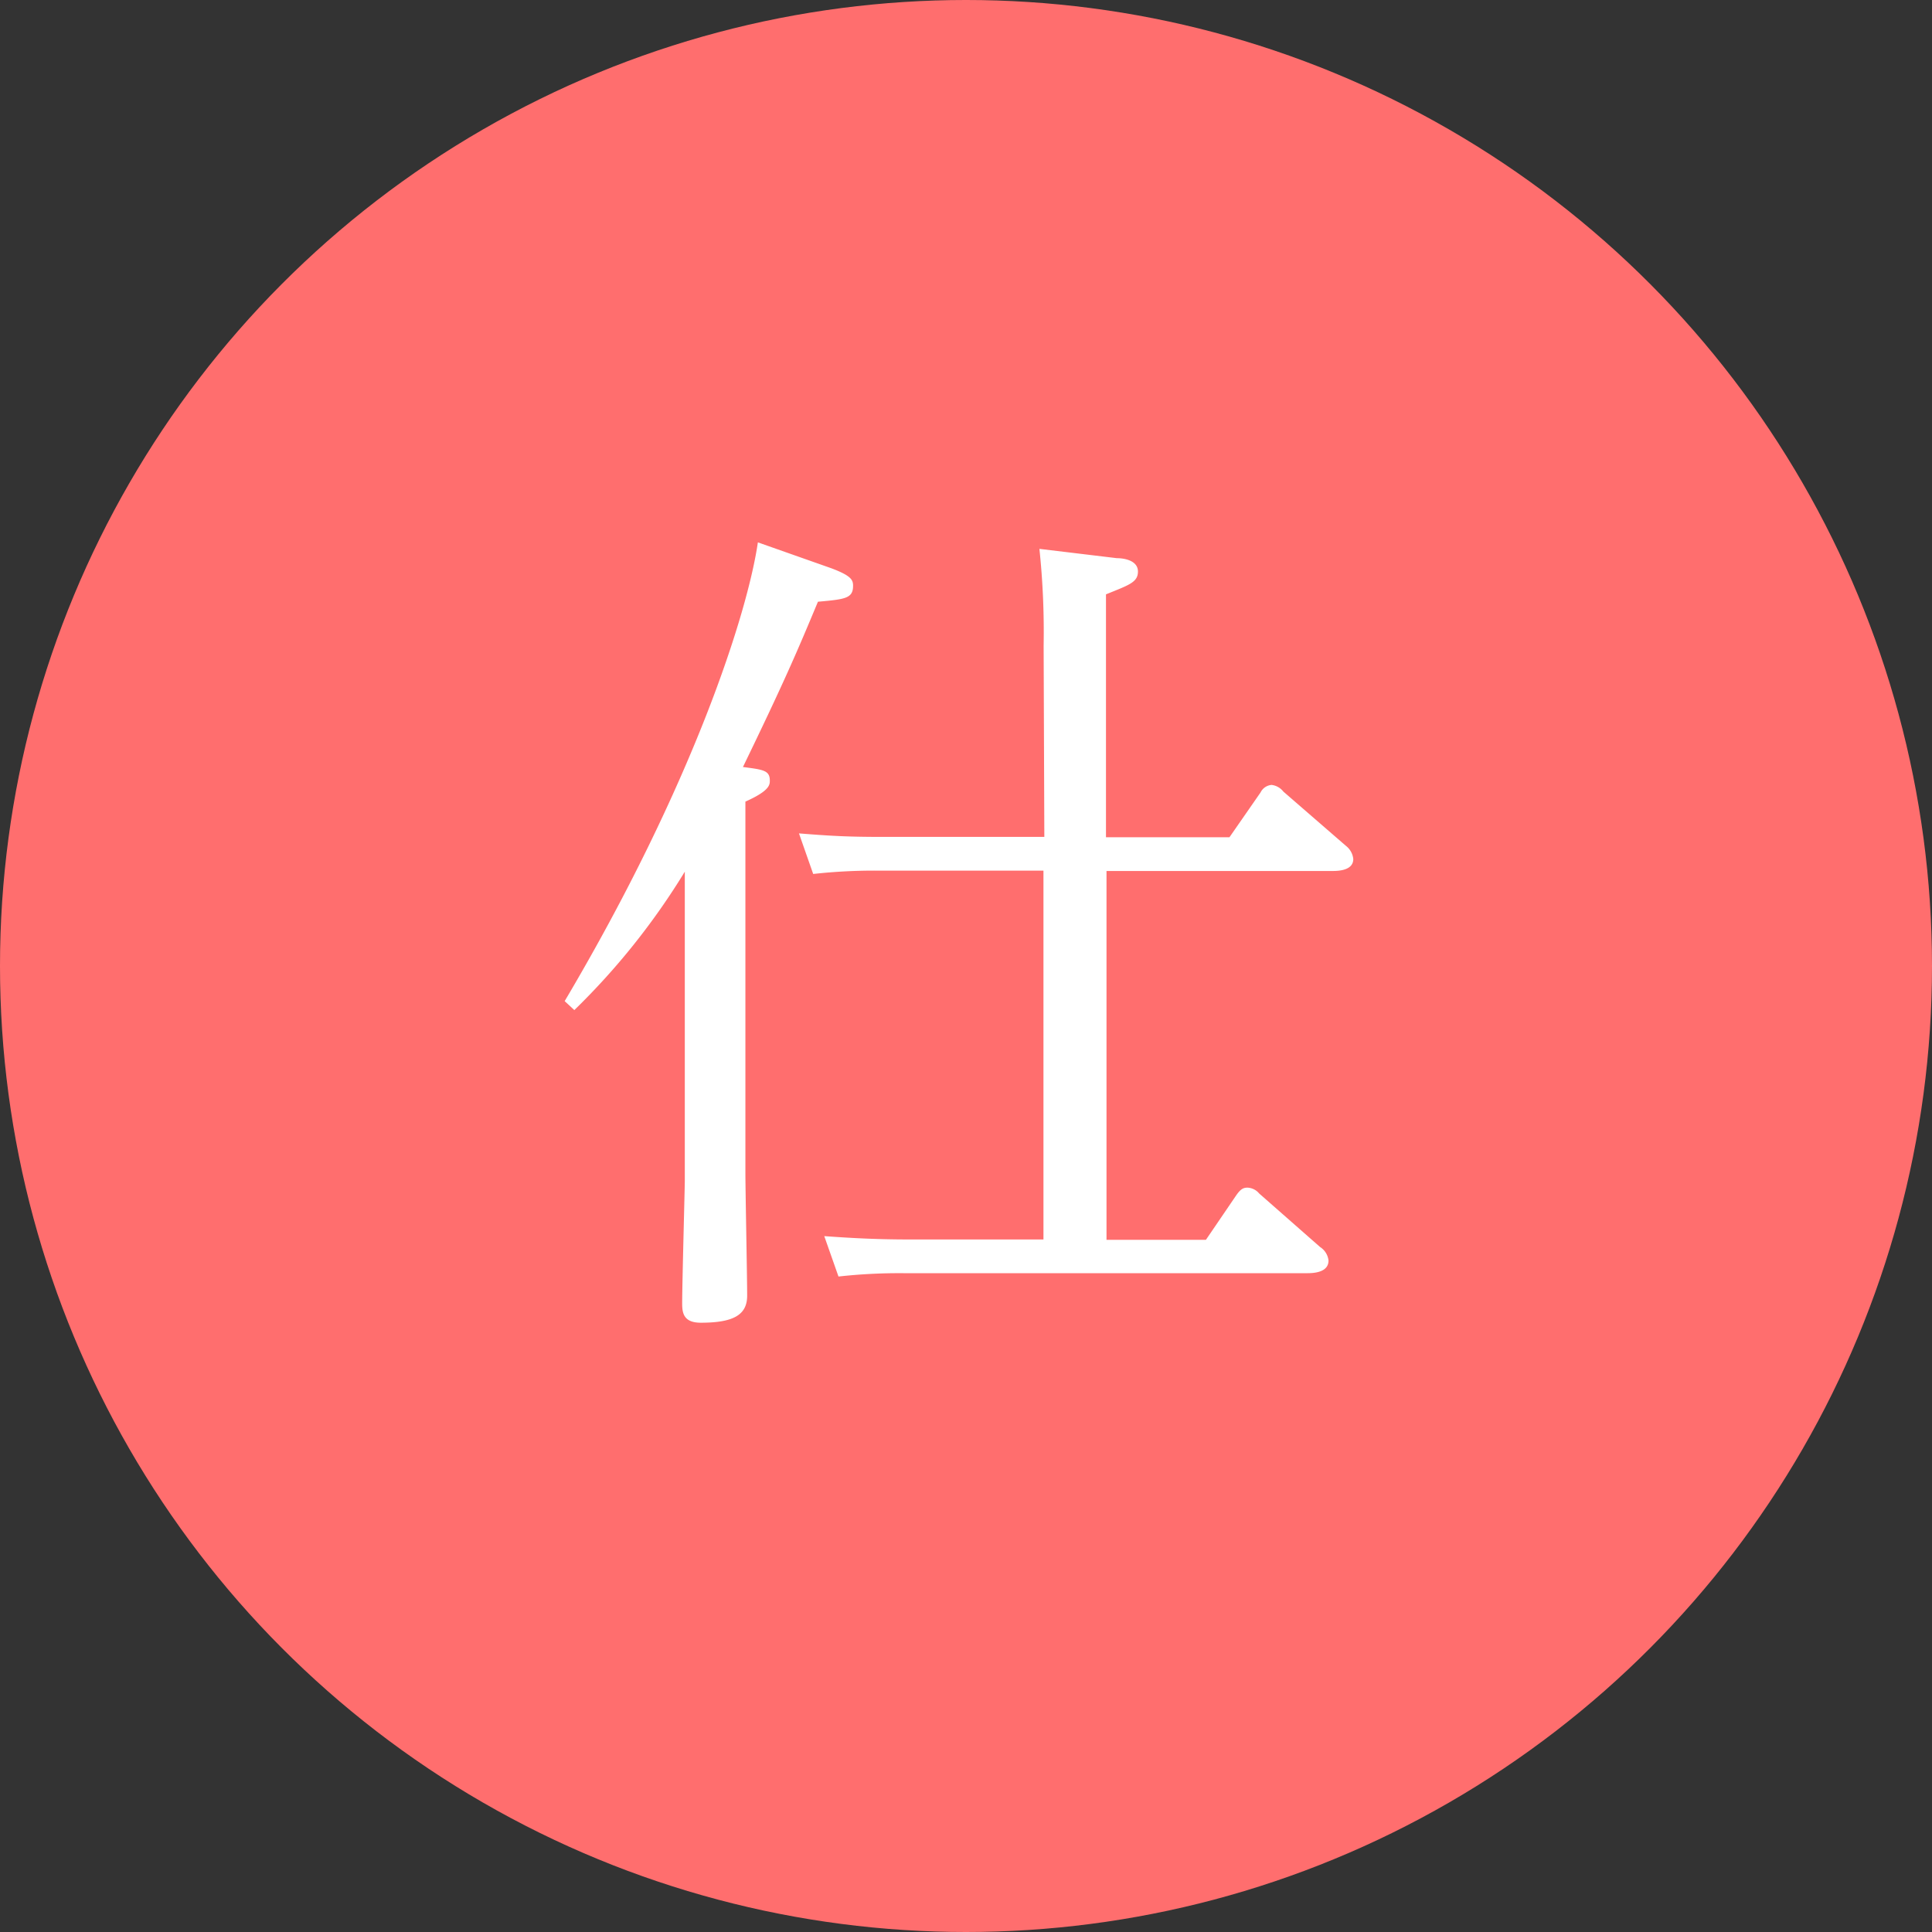
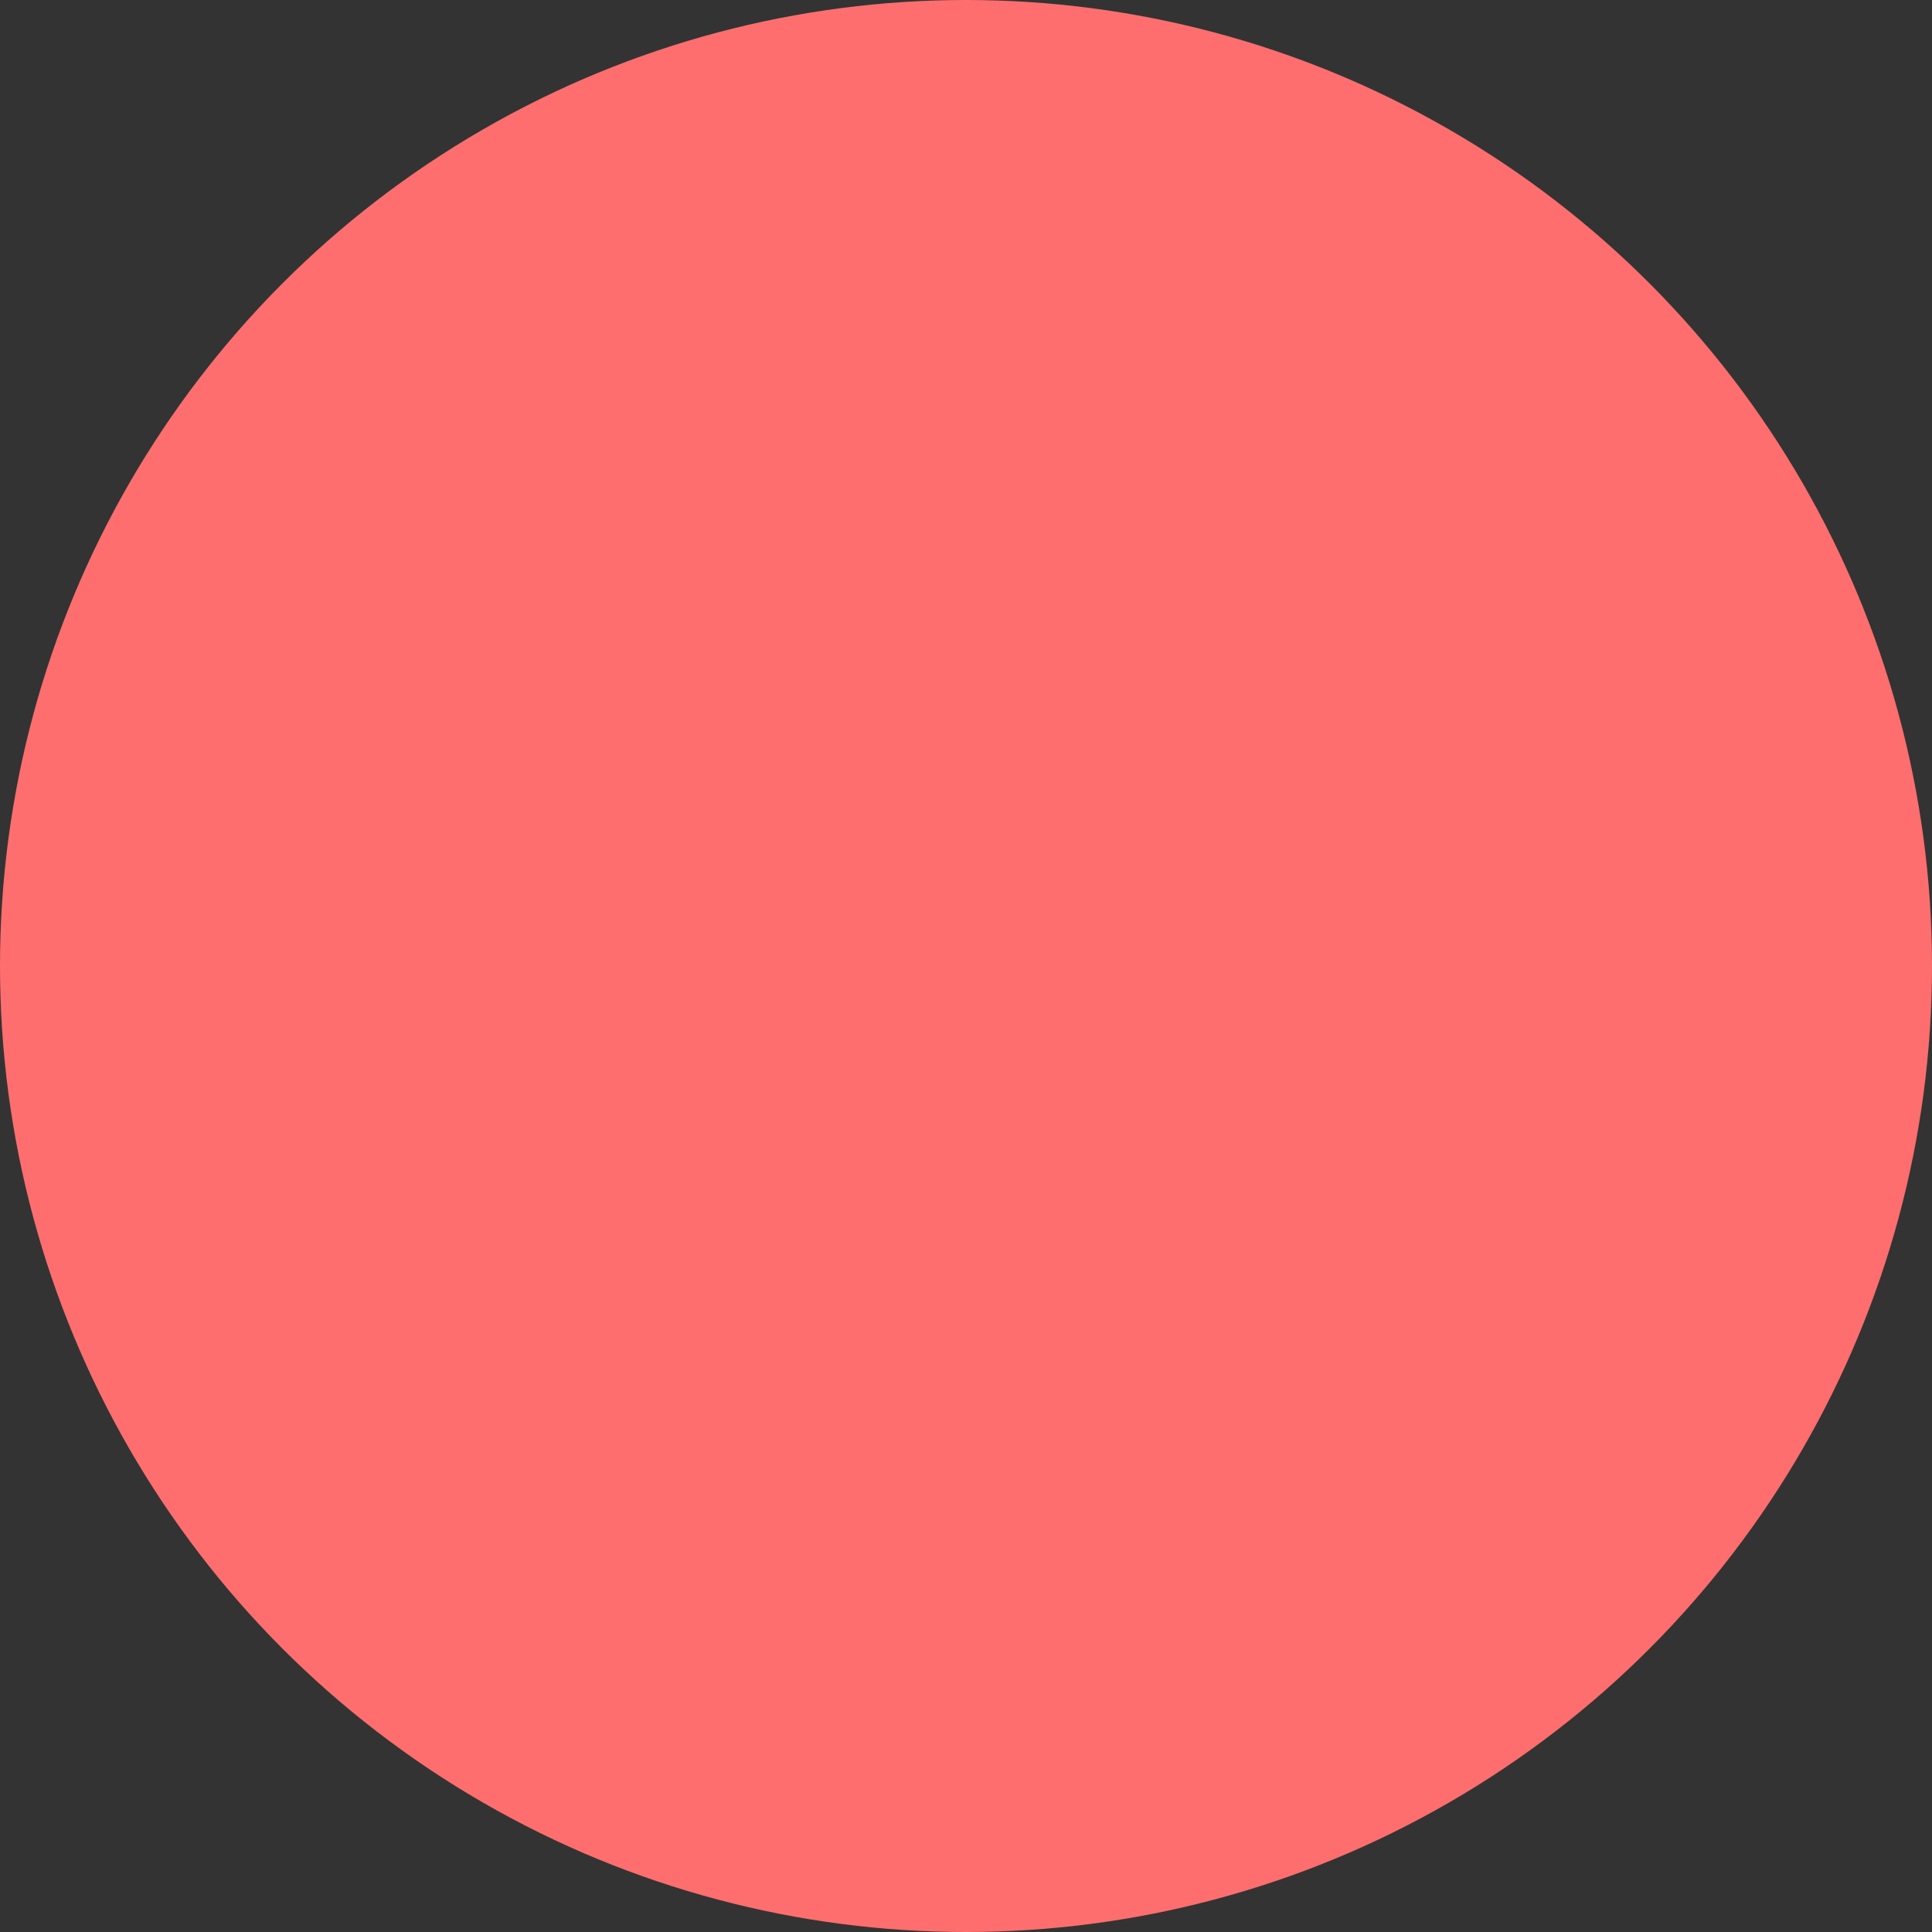
<svg xmlns="http://www.w3.org/2000/svg" viewBox="0 0 110 110">
  <rect x="0" y="0" width="110" height="110" fill="#333333" stroke="none" />
  <defs>
    <style>.cls-1{fill:#ff6e6e;}.cls-2{fill:#fff;}</style>
  </defs>
  <title>アセット 1arrow2_1</title>
  <g id="レイヤー_2" data-name="レイヤー 2">
    <g id="txt">
      <circle class="cls-1" cx="55" cy="55" r="55" />
-       <path class="cls-2" d="M47.32,32.35c1.15.43,1.25.67,1.25,1,0,.72-.44.77-2,.91-1.2,2.88-1.92,4.56-4.27,9.41,1.15.15,1.53.19,1.53.77,0,.24,0,.58-1.39,1.2V66.77c0,1,.1,5.91.1,7s-.77,1.54-2.64,1.54c-1,0-1.06-.58-1.06-1.11,0-1.1.15-6.57.15-7V49.63a40.21,40.21,0,0,1-6.29,7.88L32.15,57c7.34-12.39,10.42-22.13,11-26.12Zm12.1,4.42a45.17,45.17,0,0,0-.24-5.52l4.41.53c.44,0,1.2.14,1.2.76s-.52.77-1.82,1.3V47.67H70l1.77-2.55a.77.77,0,0,1,.63-.43,1,1,0,0,1,.67.38l3.55,3.08a1.09,1.09,0,0,1,.43.76c0,.58-.67.68-1.15.68H63v21h5.66l1.73-2.54c.24-.34.39-.43.63-.43a.91.91,0,0,1,.67.33L75.16,71a1.05,1.05,0,0,1,.48.77c0,.63-.72.72-1.2.72h-23a31.34,31.34,0,0,0-3.7.19l-.81-2.3c1.39.1,2.88.19,4.8.19h7.68v-21H50a31.64,31.64,0,0,0-3.7.19l-.81-2.31c1.87.15,2.83.2,4.8.2h9.17Z" />
    </g>
  </g>
</svg>